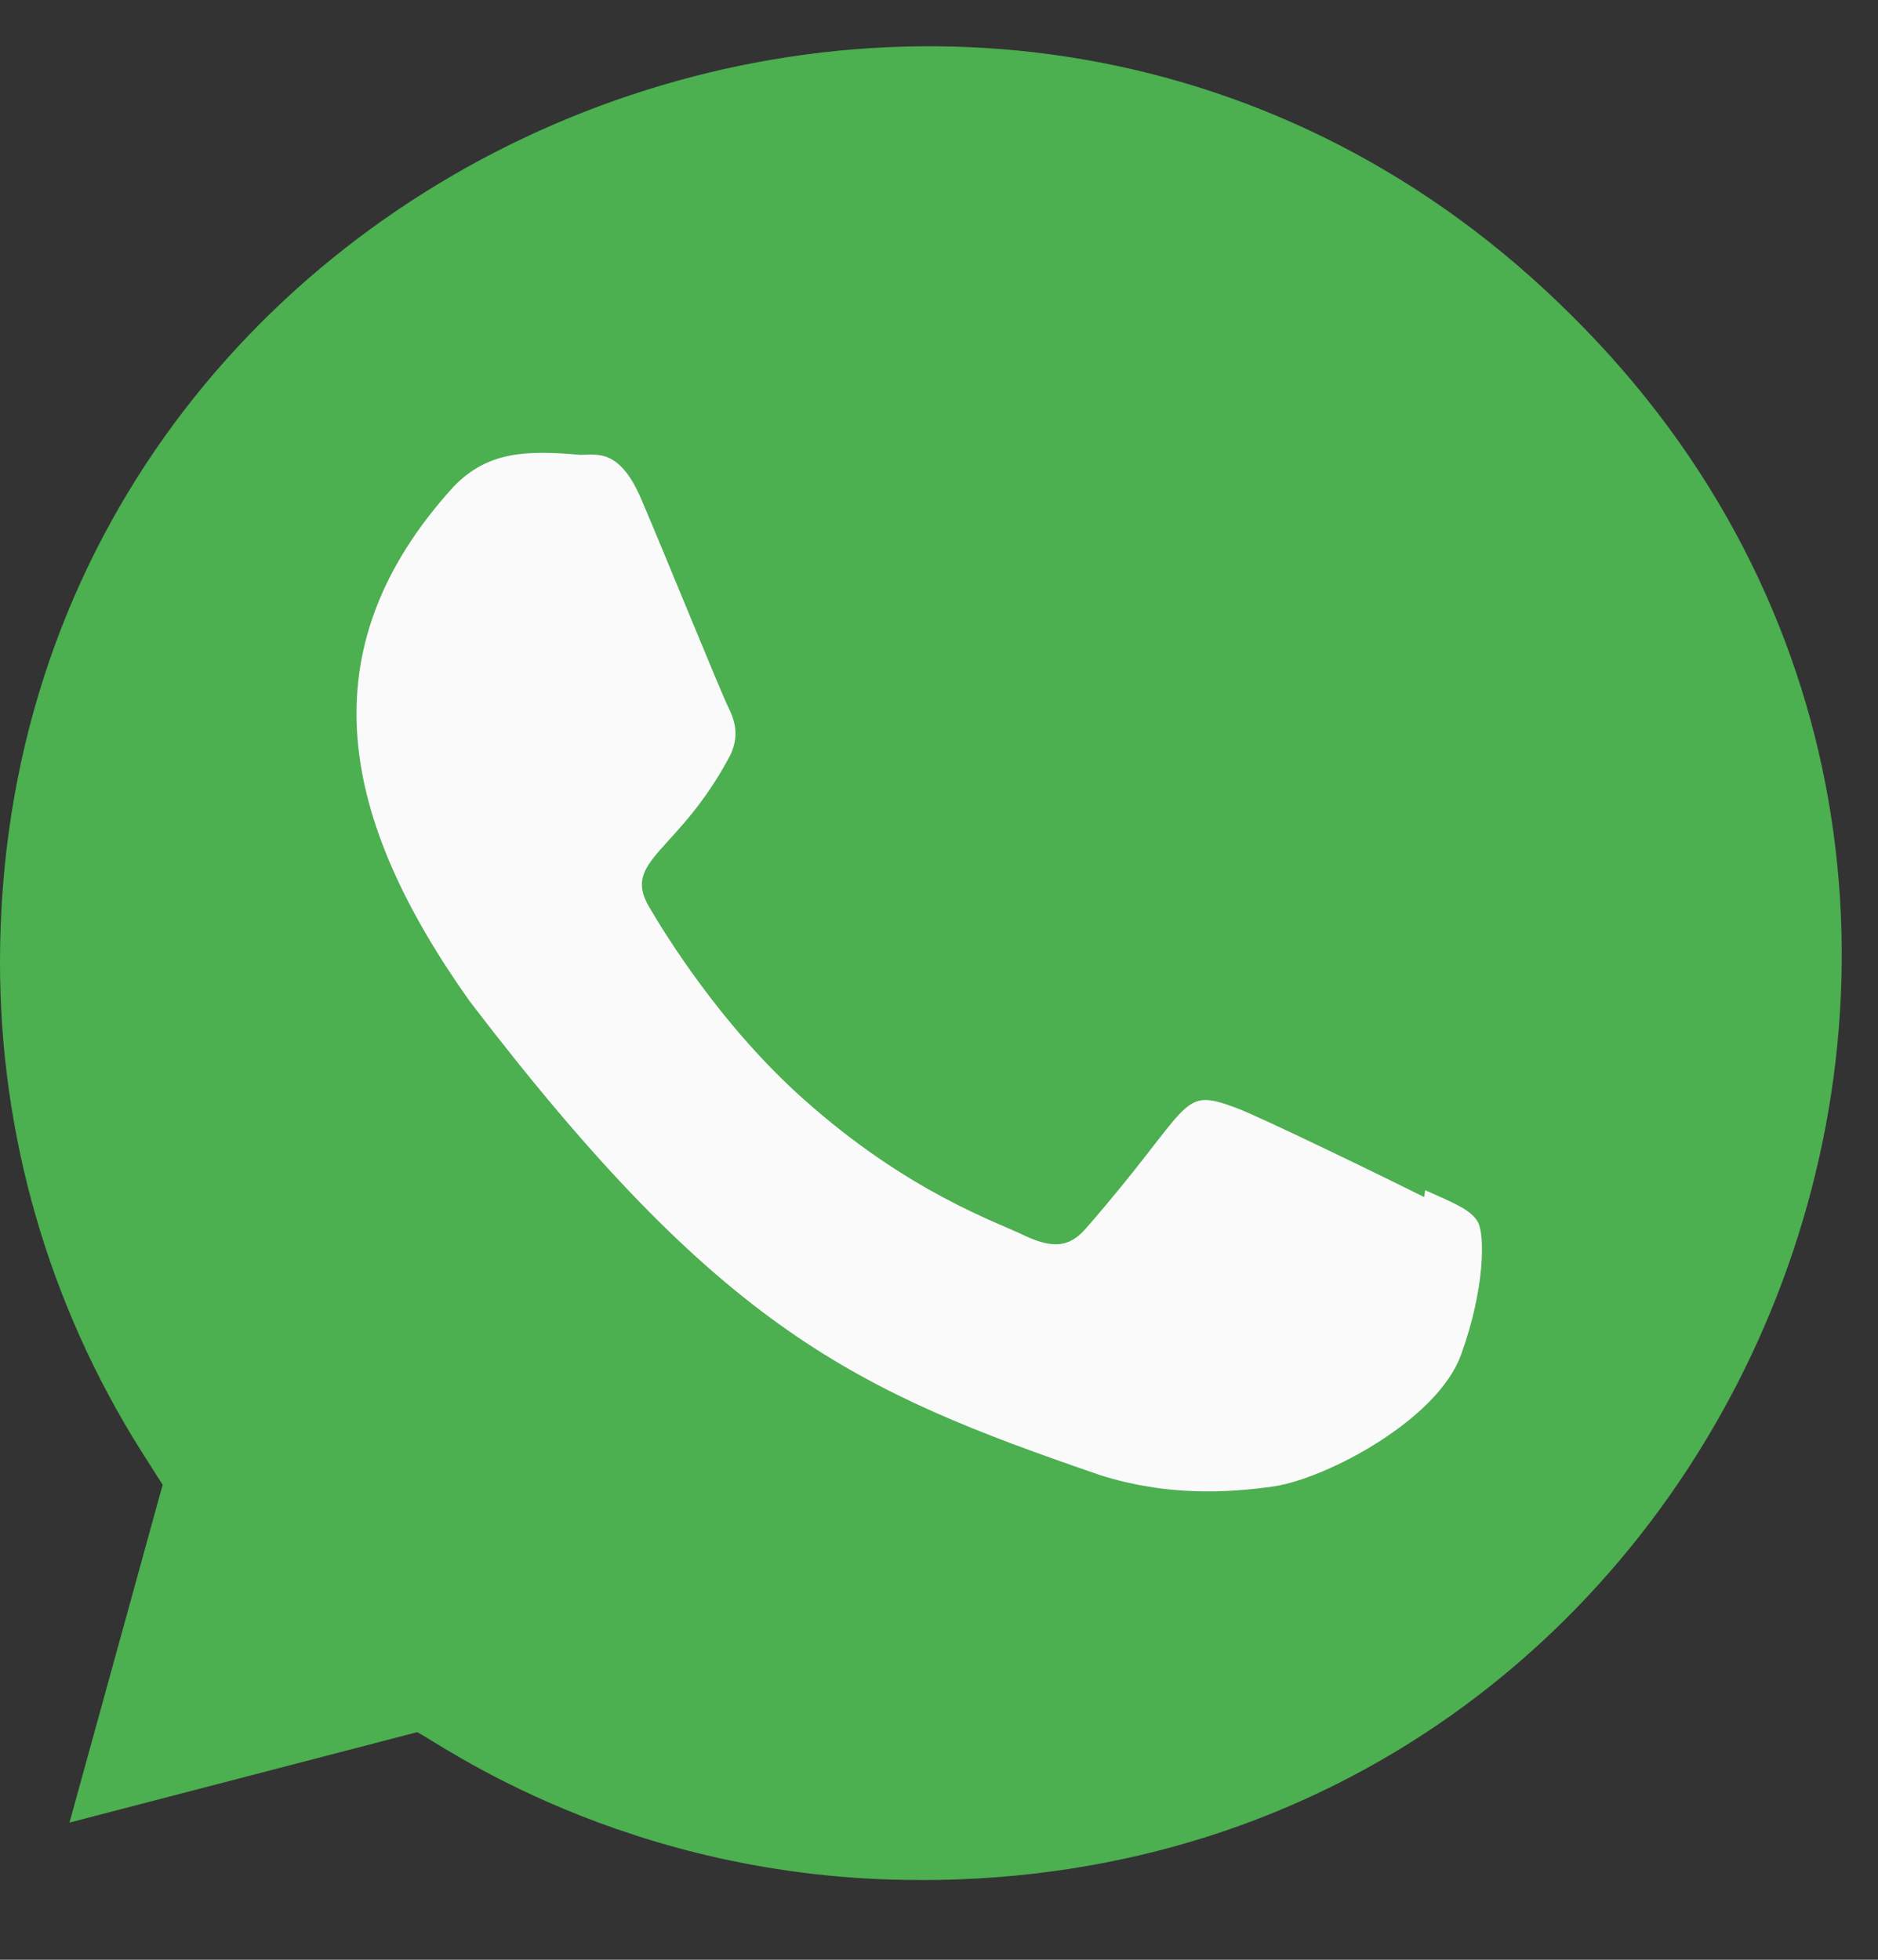
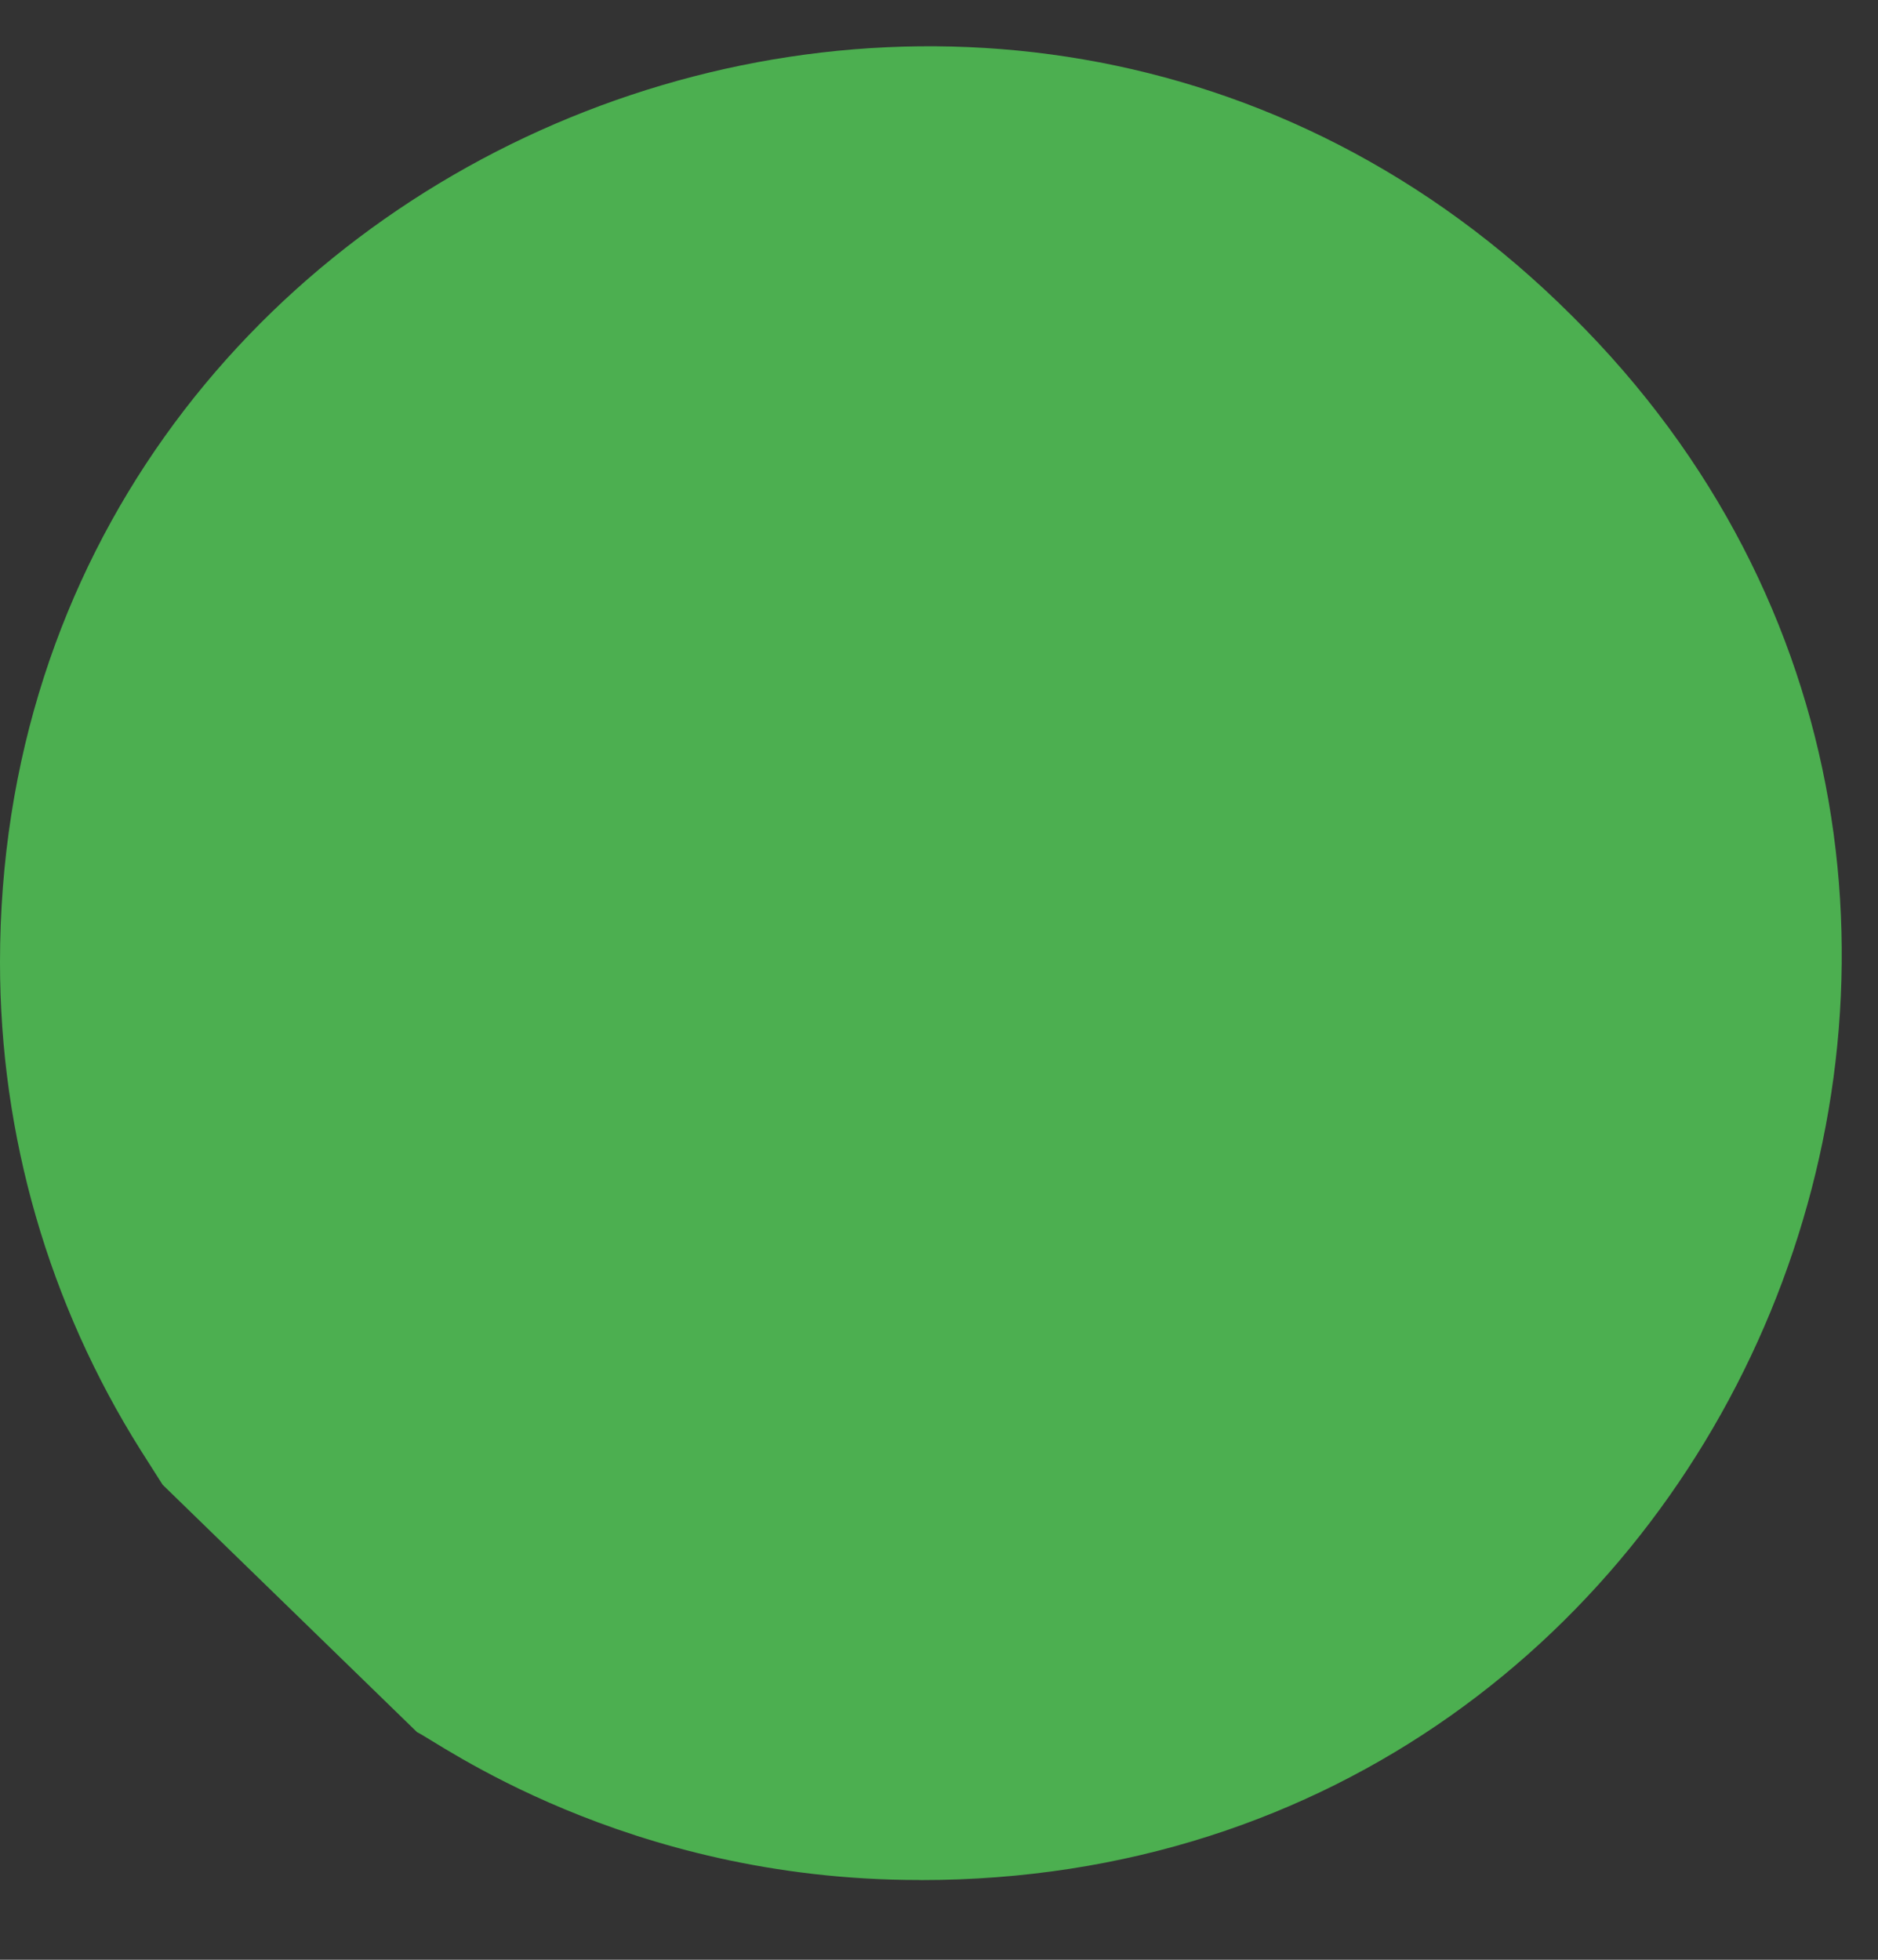
<svg xmlns="http://www.w3.org/2000/svg" width="23" height="24" viewBox="0 0 23 24" fill="none">
  <rect x="0" y="0" width="23" height="24" fill="#333333" stroke="none" />
-   <path d="M11.279 23.024L11.272 23.023H11.254C7.642 23.023 5.335 21.312 5.108 21.213L0.851 22.32L1.992 18.183L1.721 17.757C0.597 15.968 0 13.908 0 11.787C0 1.806 12.196 -3.184 19.254 3.87C26.294 10.85 21.351 23.024 11.279 23.024Z" fill="#4CAF50" />
-   <path d="M17.453 14.575L17.443 14.66C17.102 14.489 15.438 13.676 15.128 13.563C14.432 13.306 14.628 13.522 13.292 15.052C13.094 15.274 12.896 15.291 12.559 15.137C12.219 14.967 11.126 14.61 9.832 13.452C8.824 12.55 8.147 11.443 7.947 11.102C7.615 10.528 8.311 10.446 8.944 9.248C9.058 9.009 9 8.822 8.916 8.653C8.831 8.483 8.153 6.814 7.869 6.149C7.597 5.486 7.316 5.57 7.106 5.57C6.453 5.513 5.975 5.523 5.554 5.961C3.722 7.974 4.184 10.051 5.751 12.26C8.832 16.292 10.473 17.034 13.474 18.065C14.284 18.322 15.023 18.286 15.608 18.202C16.259 18.099 17.613 17.384 17.896 16.584C18.186 15.783 18.186 15.119 18.1 14.966C18.016 14.813 17.794 14.728 17.453 14.575Z" fill="#FAFAFA" />
+   <path d="M11.279 23.024L11.272 23.023H11.254C7.642 23.023 5.335 21.312 5.108 21.213L1.992 18.183L1.721 17.757C0.597 15.968 0 13.908 0 11.787C0 1.806 12.196 -3.184 19.254 3.87C26.294 10.85 21.351 23.024 11.279 23.024Z" fill="#4CAF50" />
</svg>